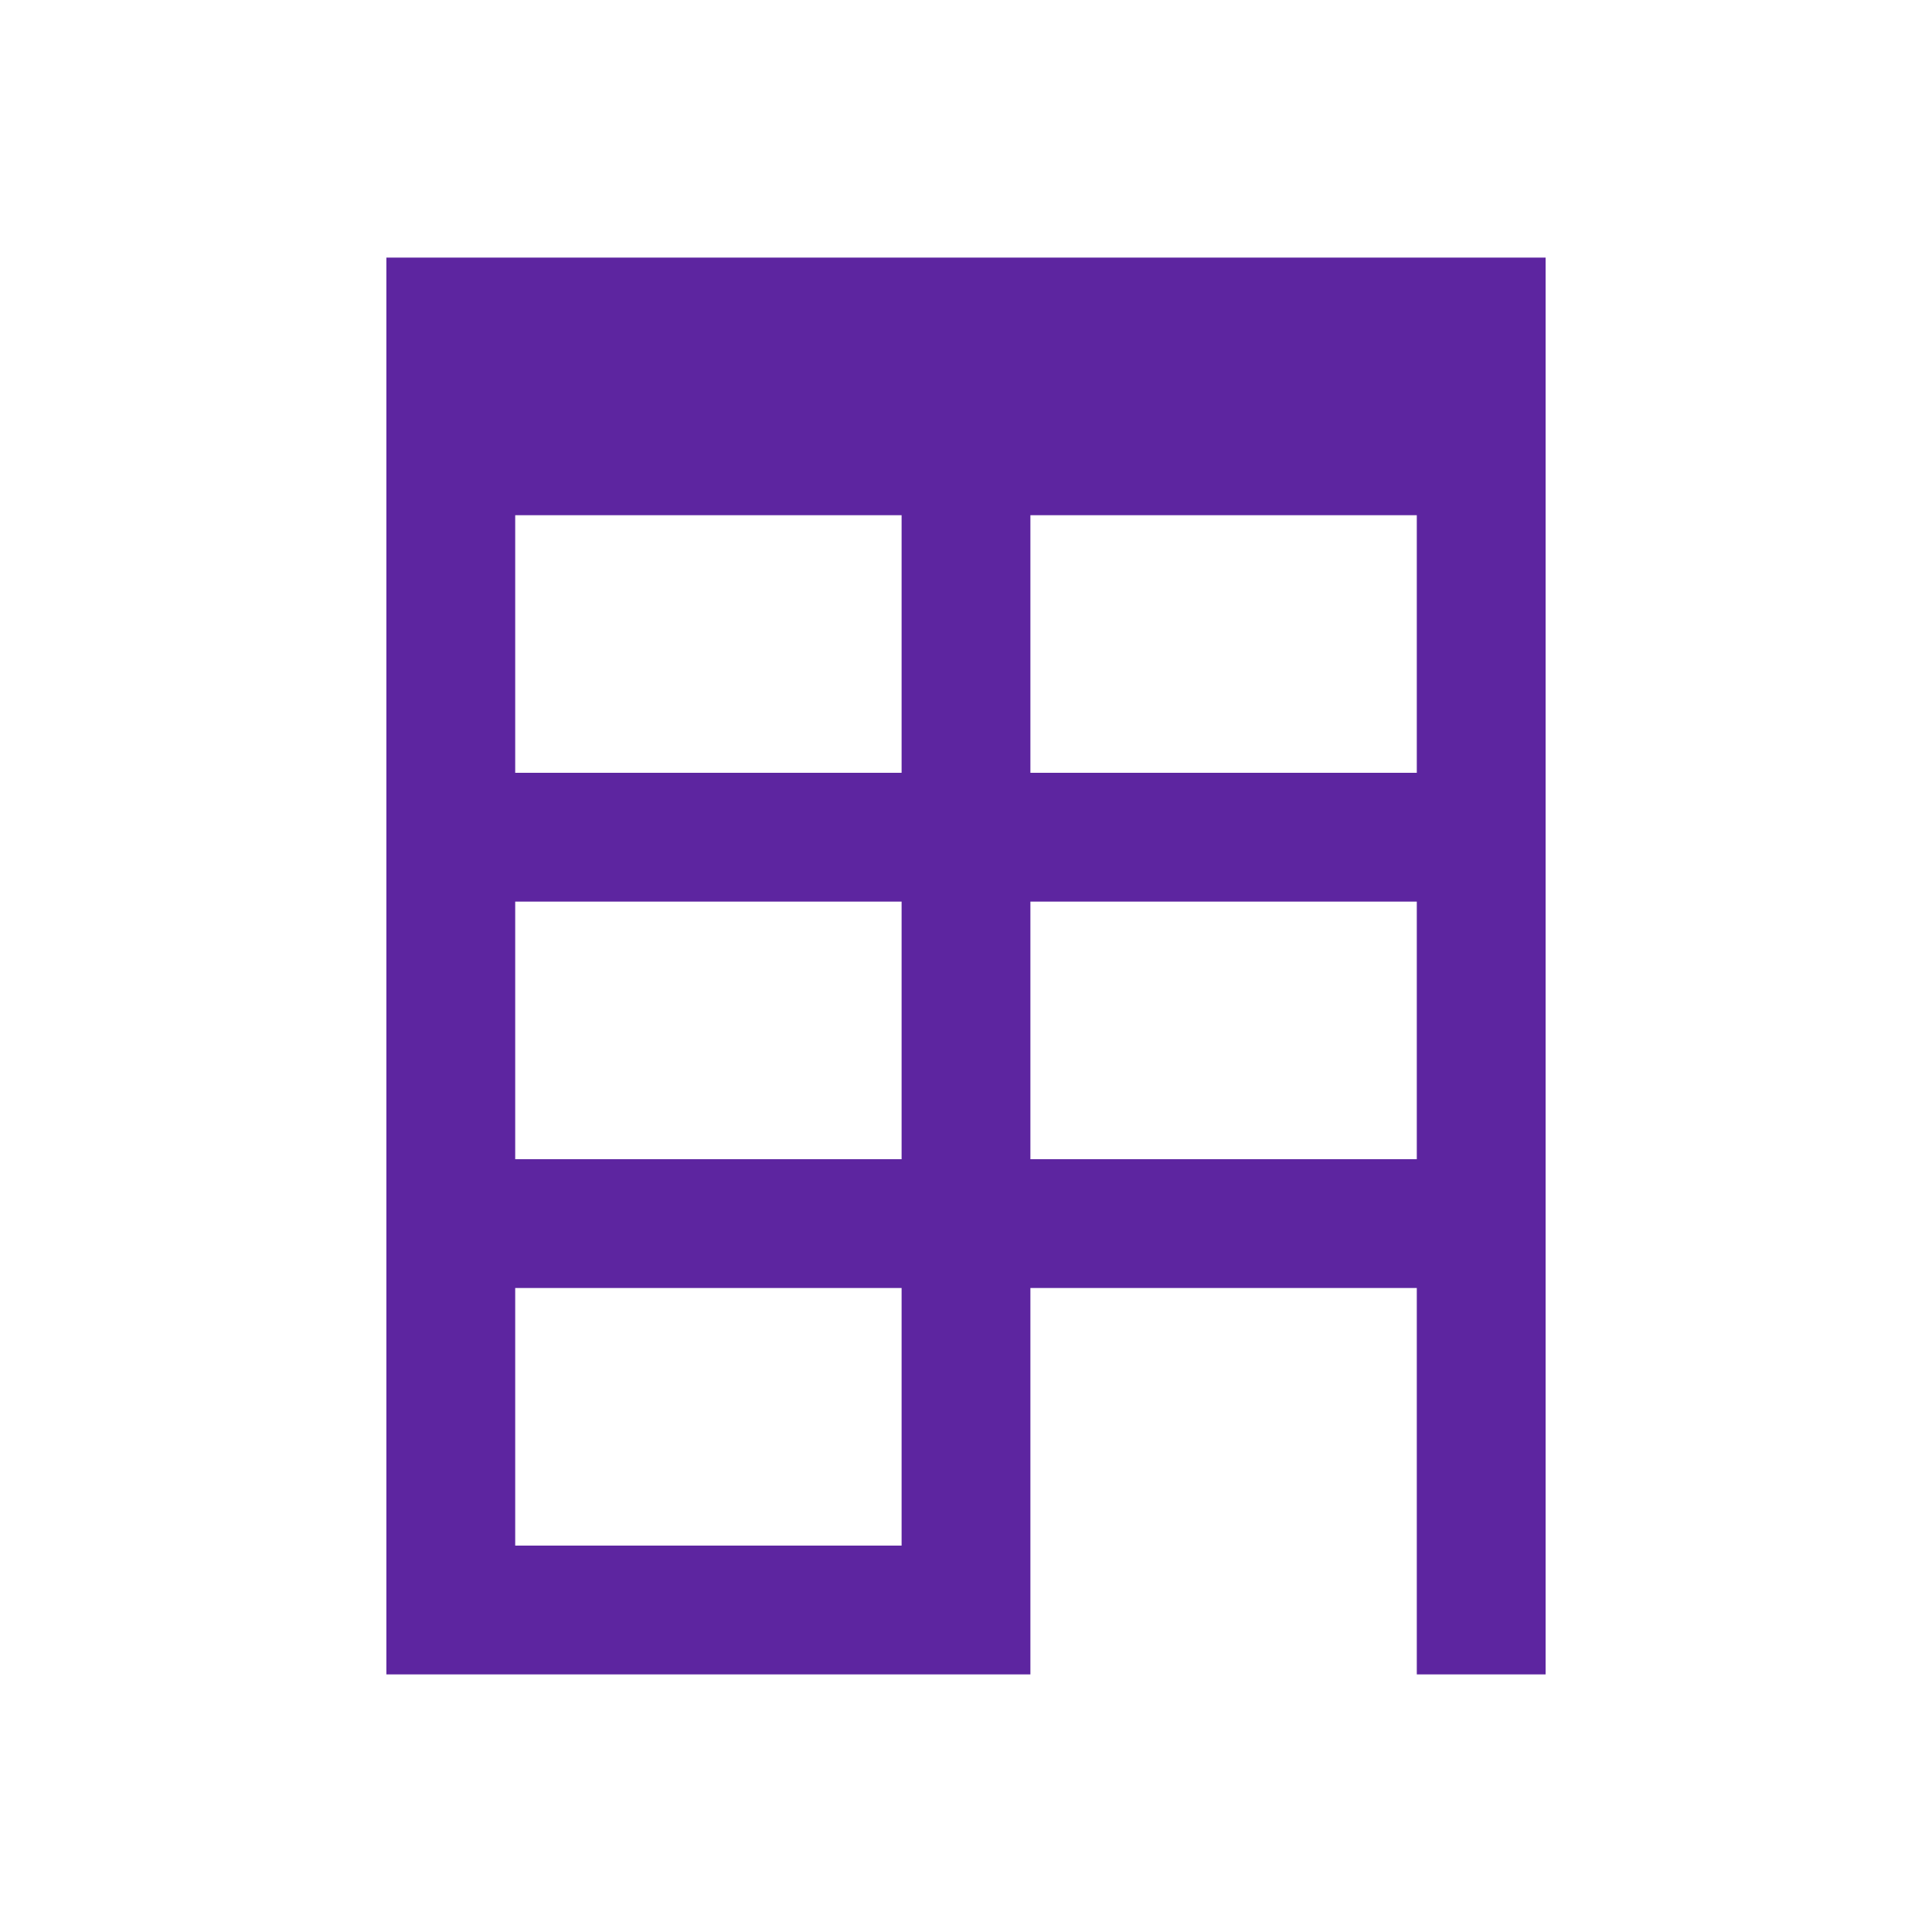
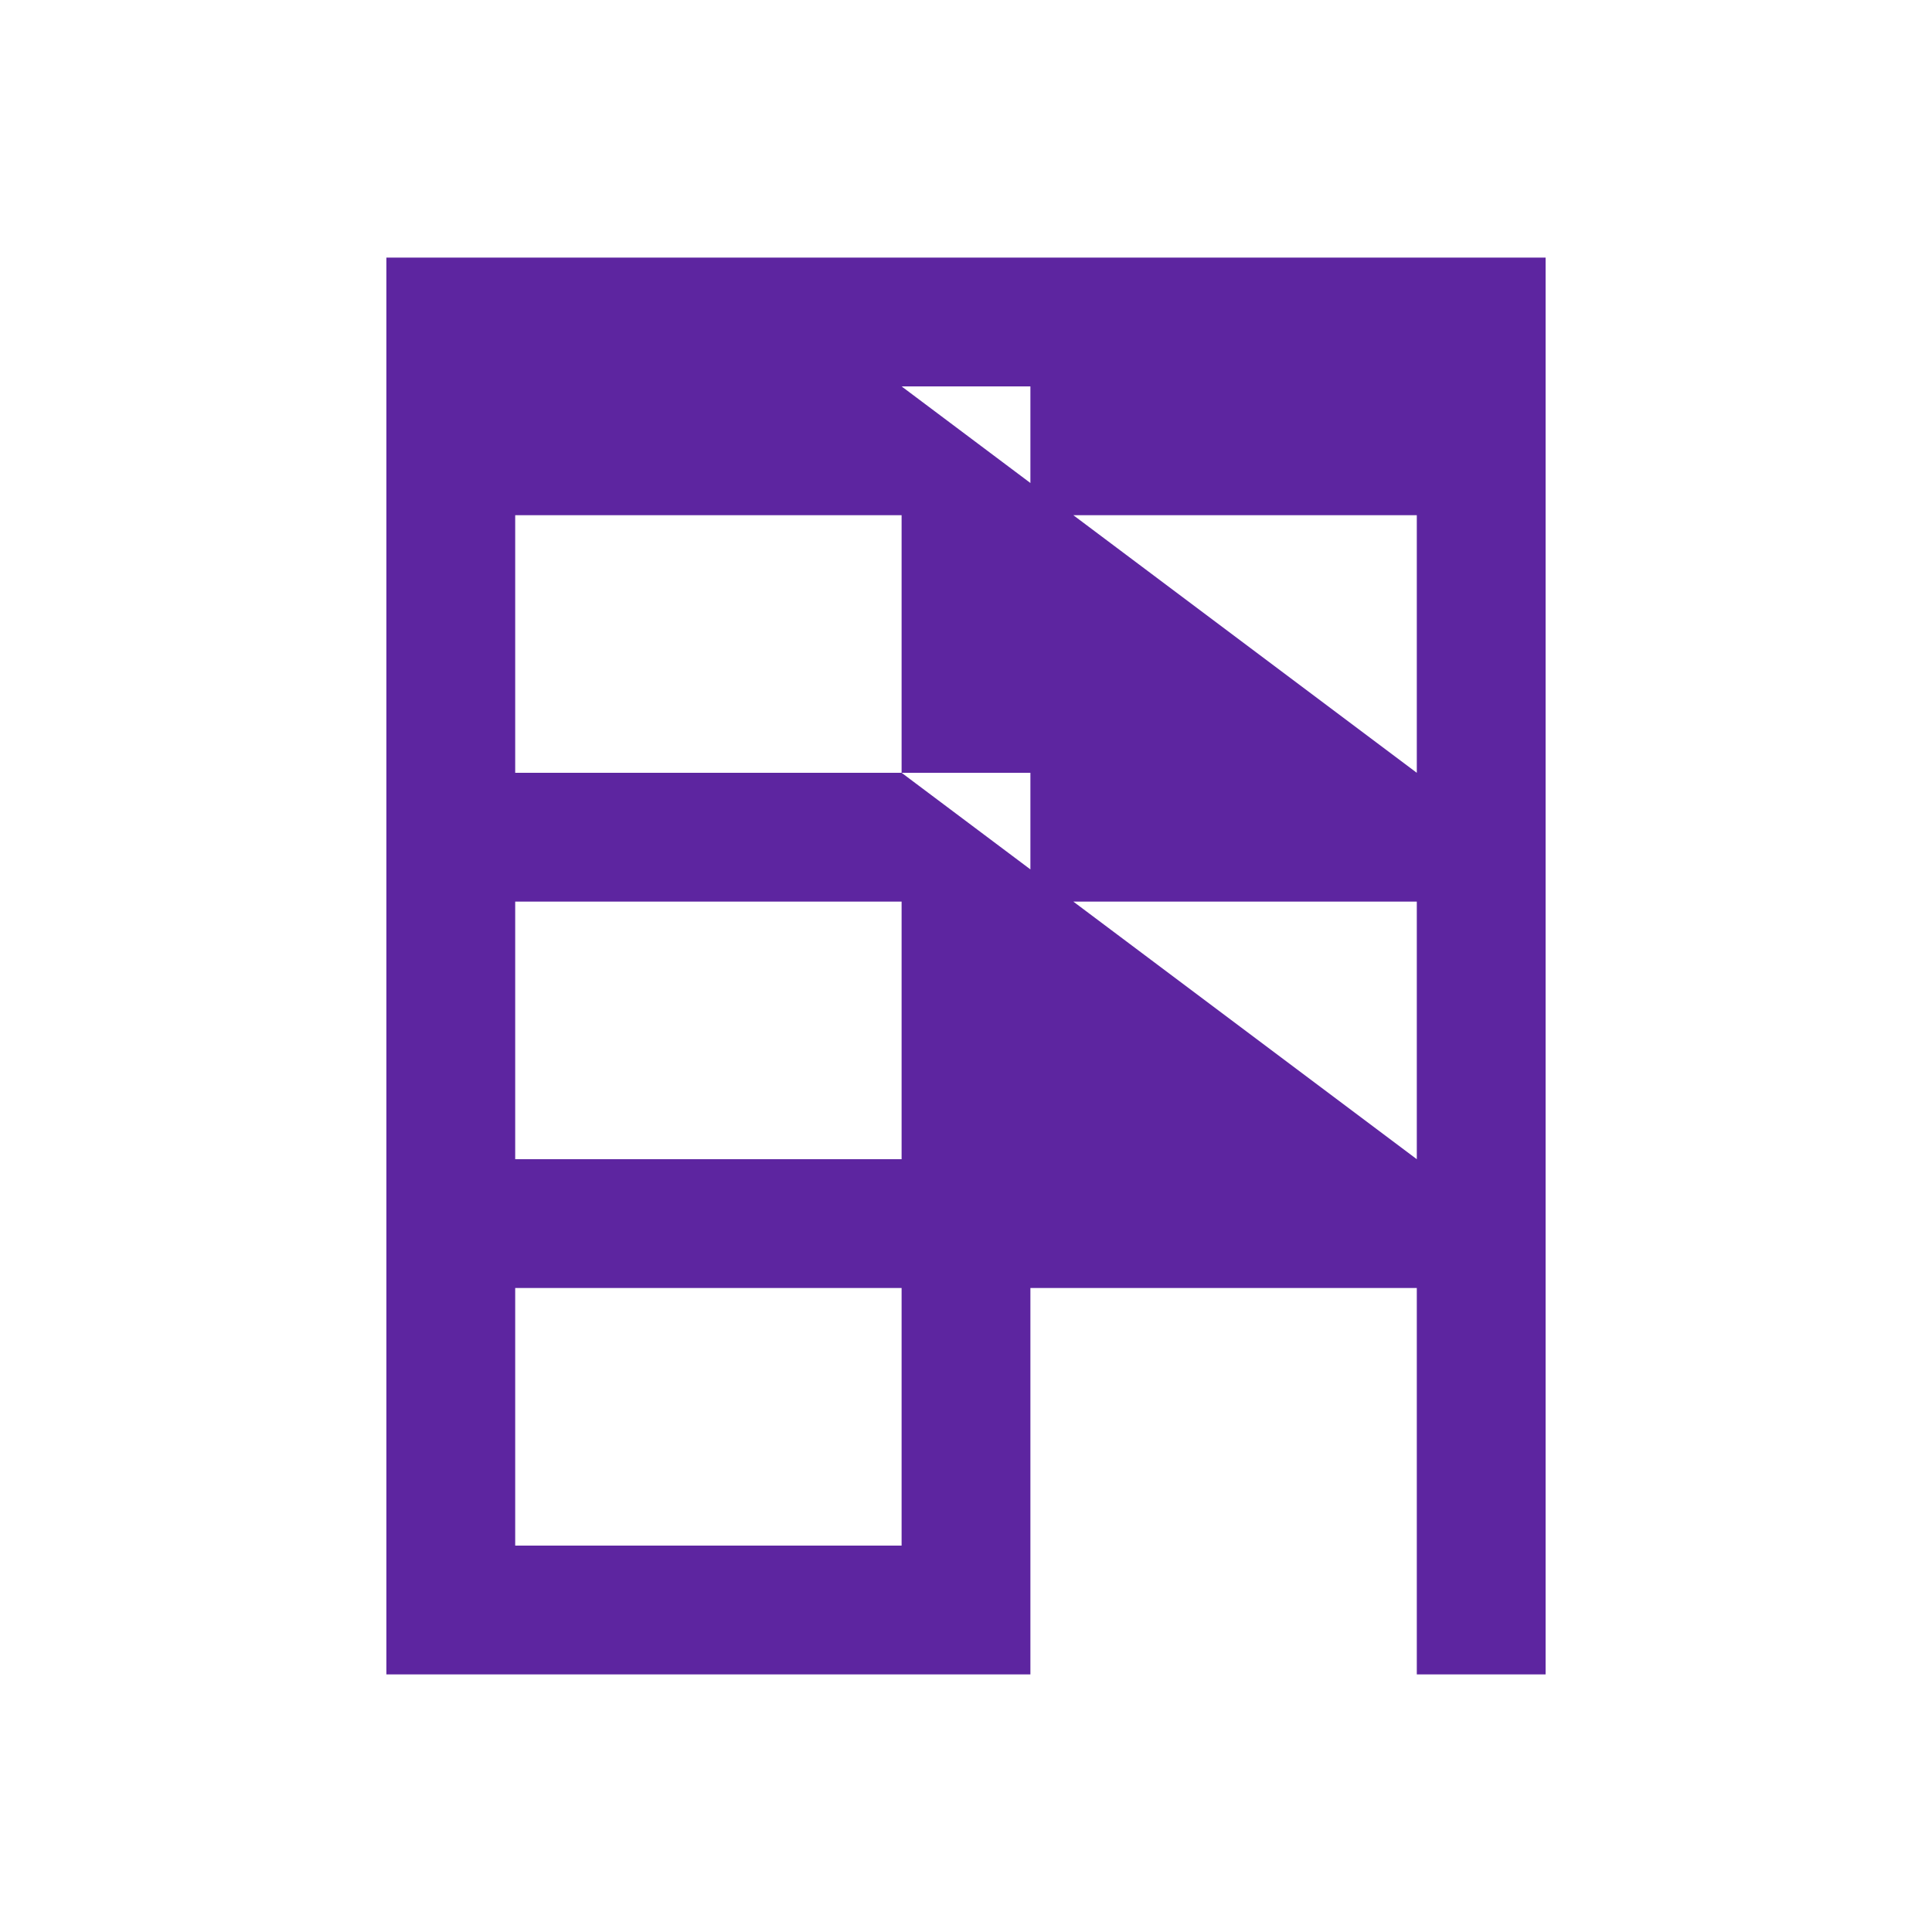
<svg xmlns="http://www.w3.org/2000/svg" width="512" height="512" viewBox="0 0 15 15">
-   <path fill="#5d25a0" d="M3 2v11h5v-3h3v3h1V2H3zm4 10H4v-2h3v2zm0-3H4V7h3v2zm0-3H4V4h3v2zm4 3H8V7h3v2zm0-3H8V4h3v2z" />
+   <path fill="#5d25a0" d="M3 2v11h5v-3h3v3h1V2H3zm4 10H4v-2h3v2zm0-3H4V7h3v2zm0-3H4V4h3v2zH8V7h3v2zm0-3H8V4h3v2z" />
</svg>